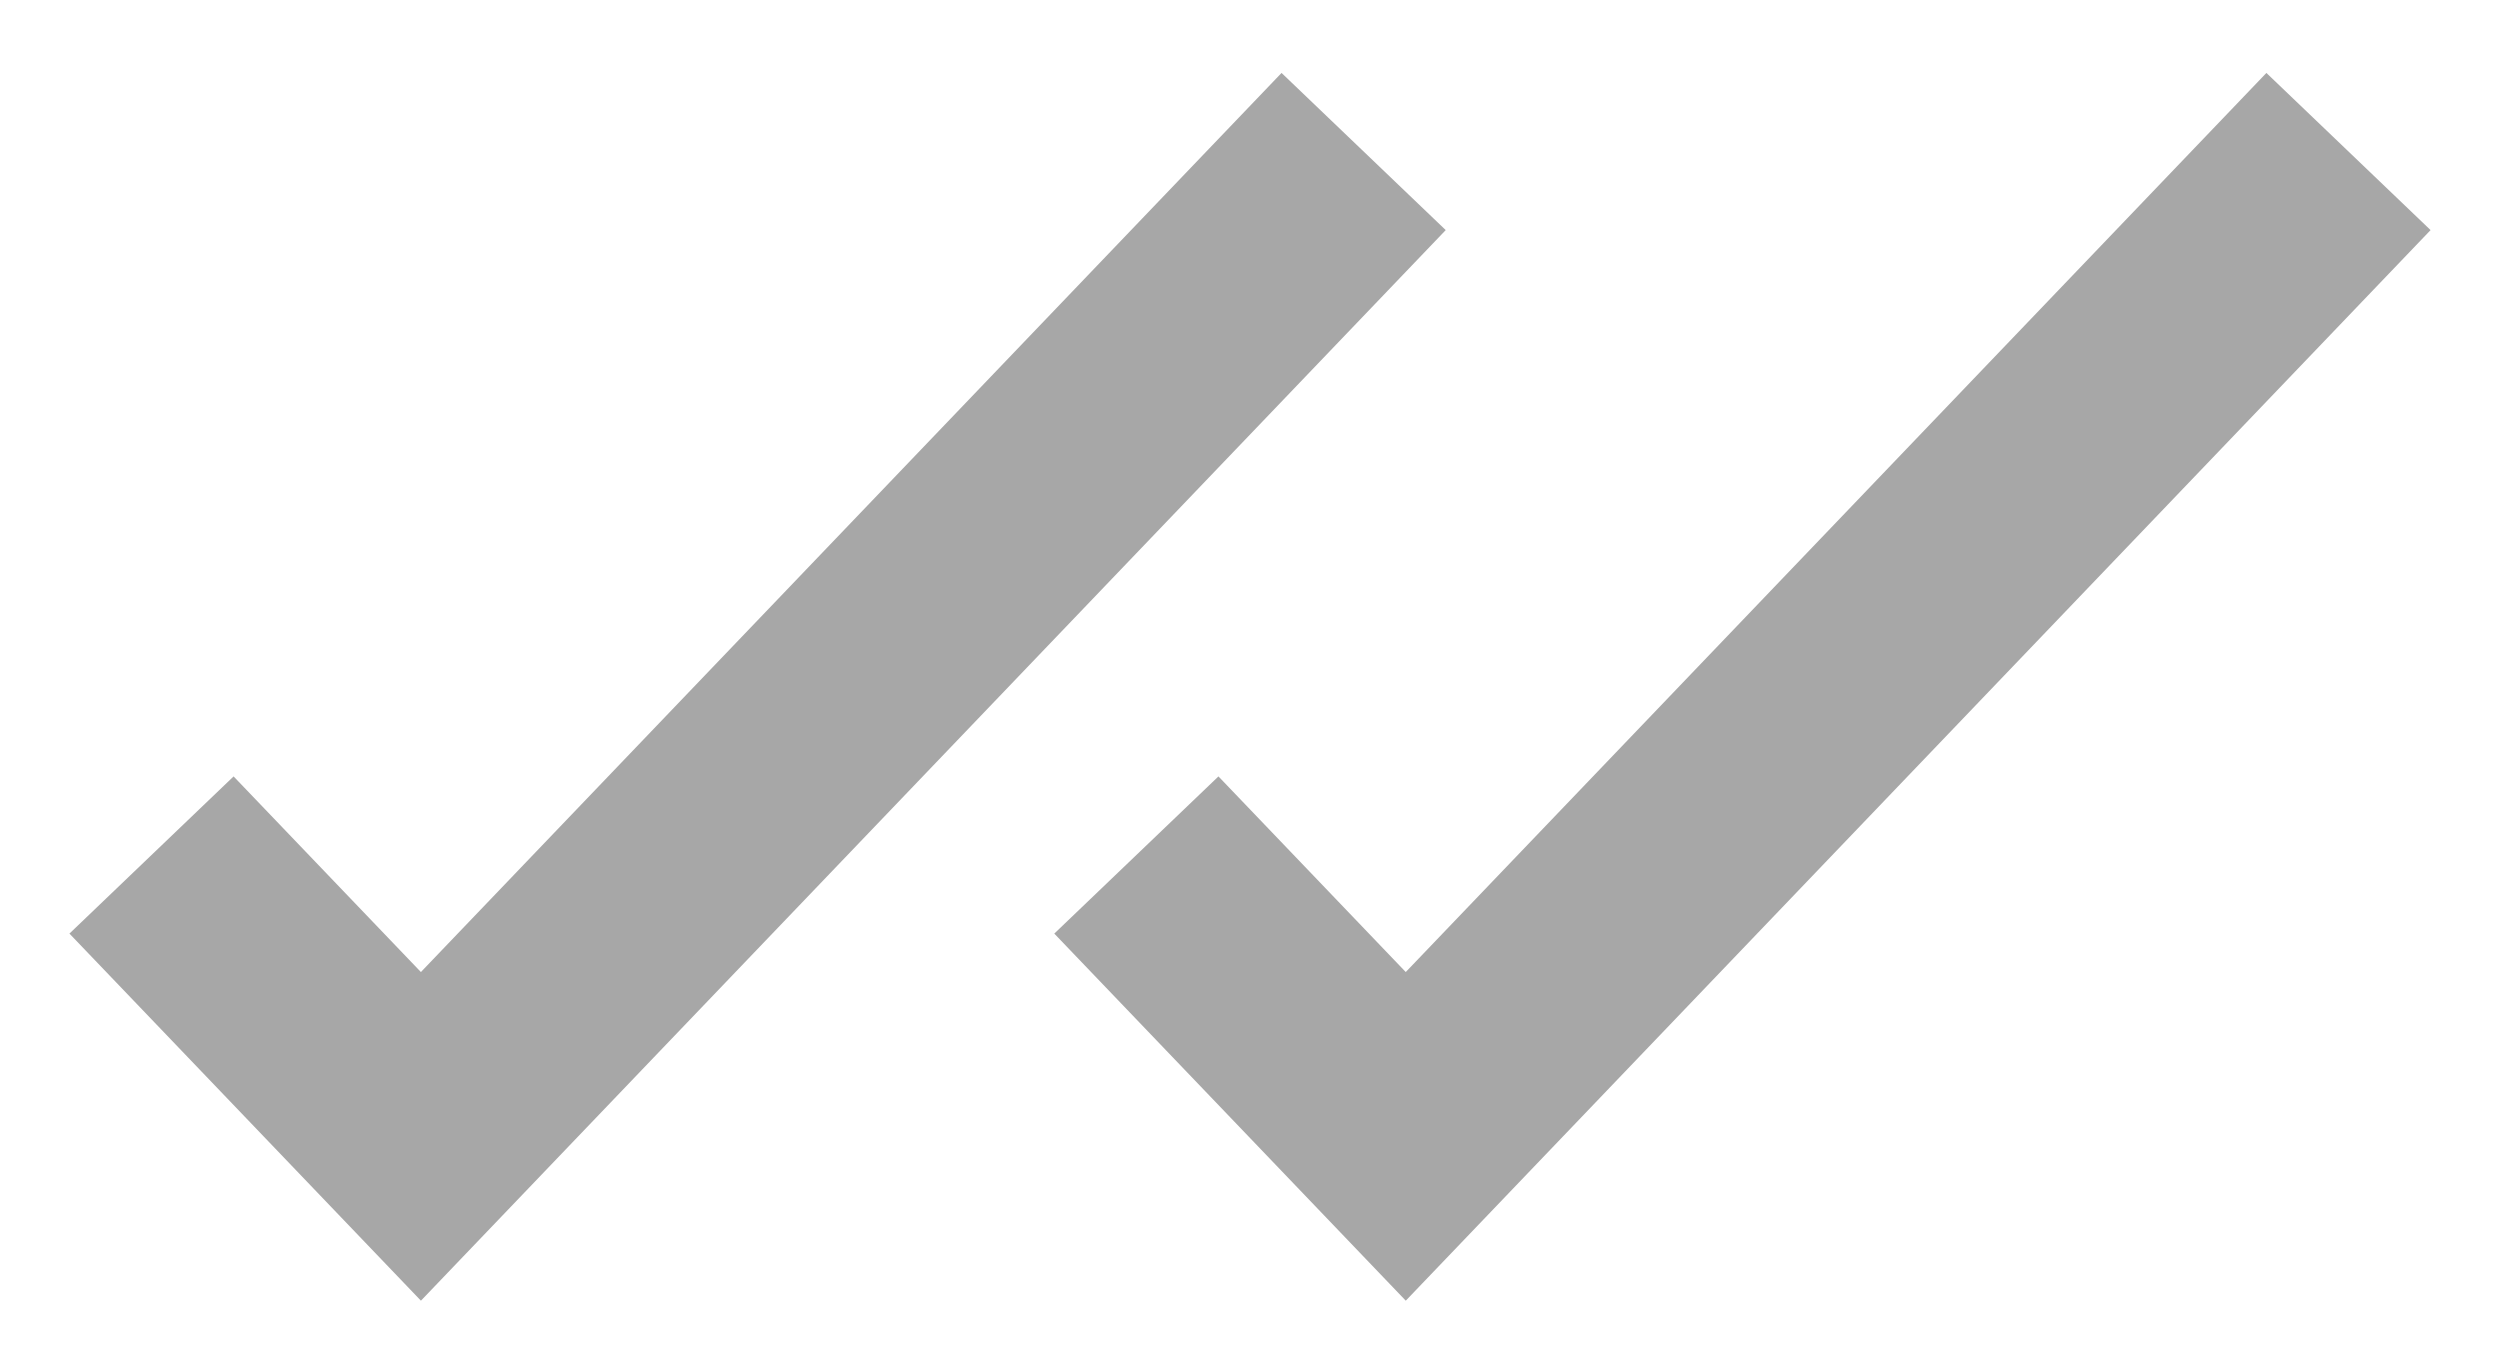
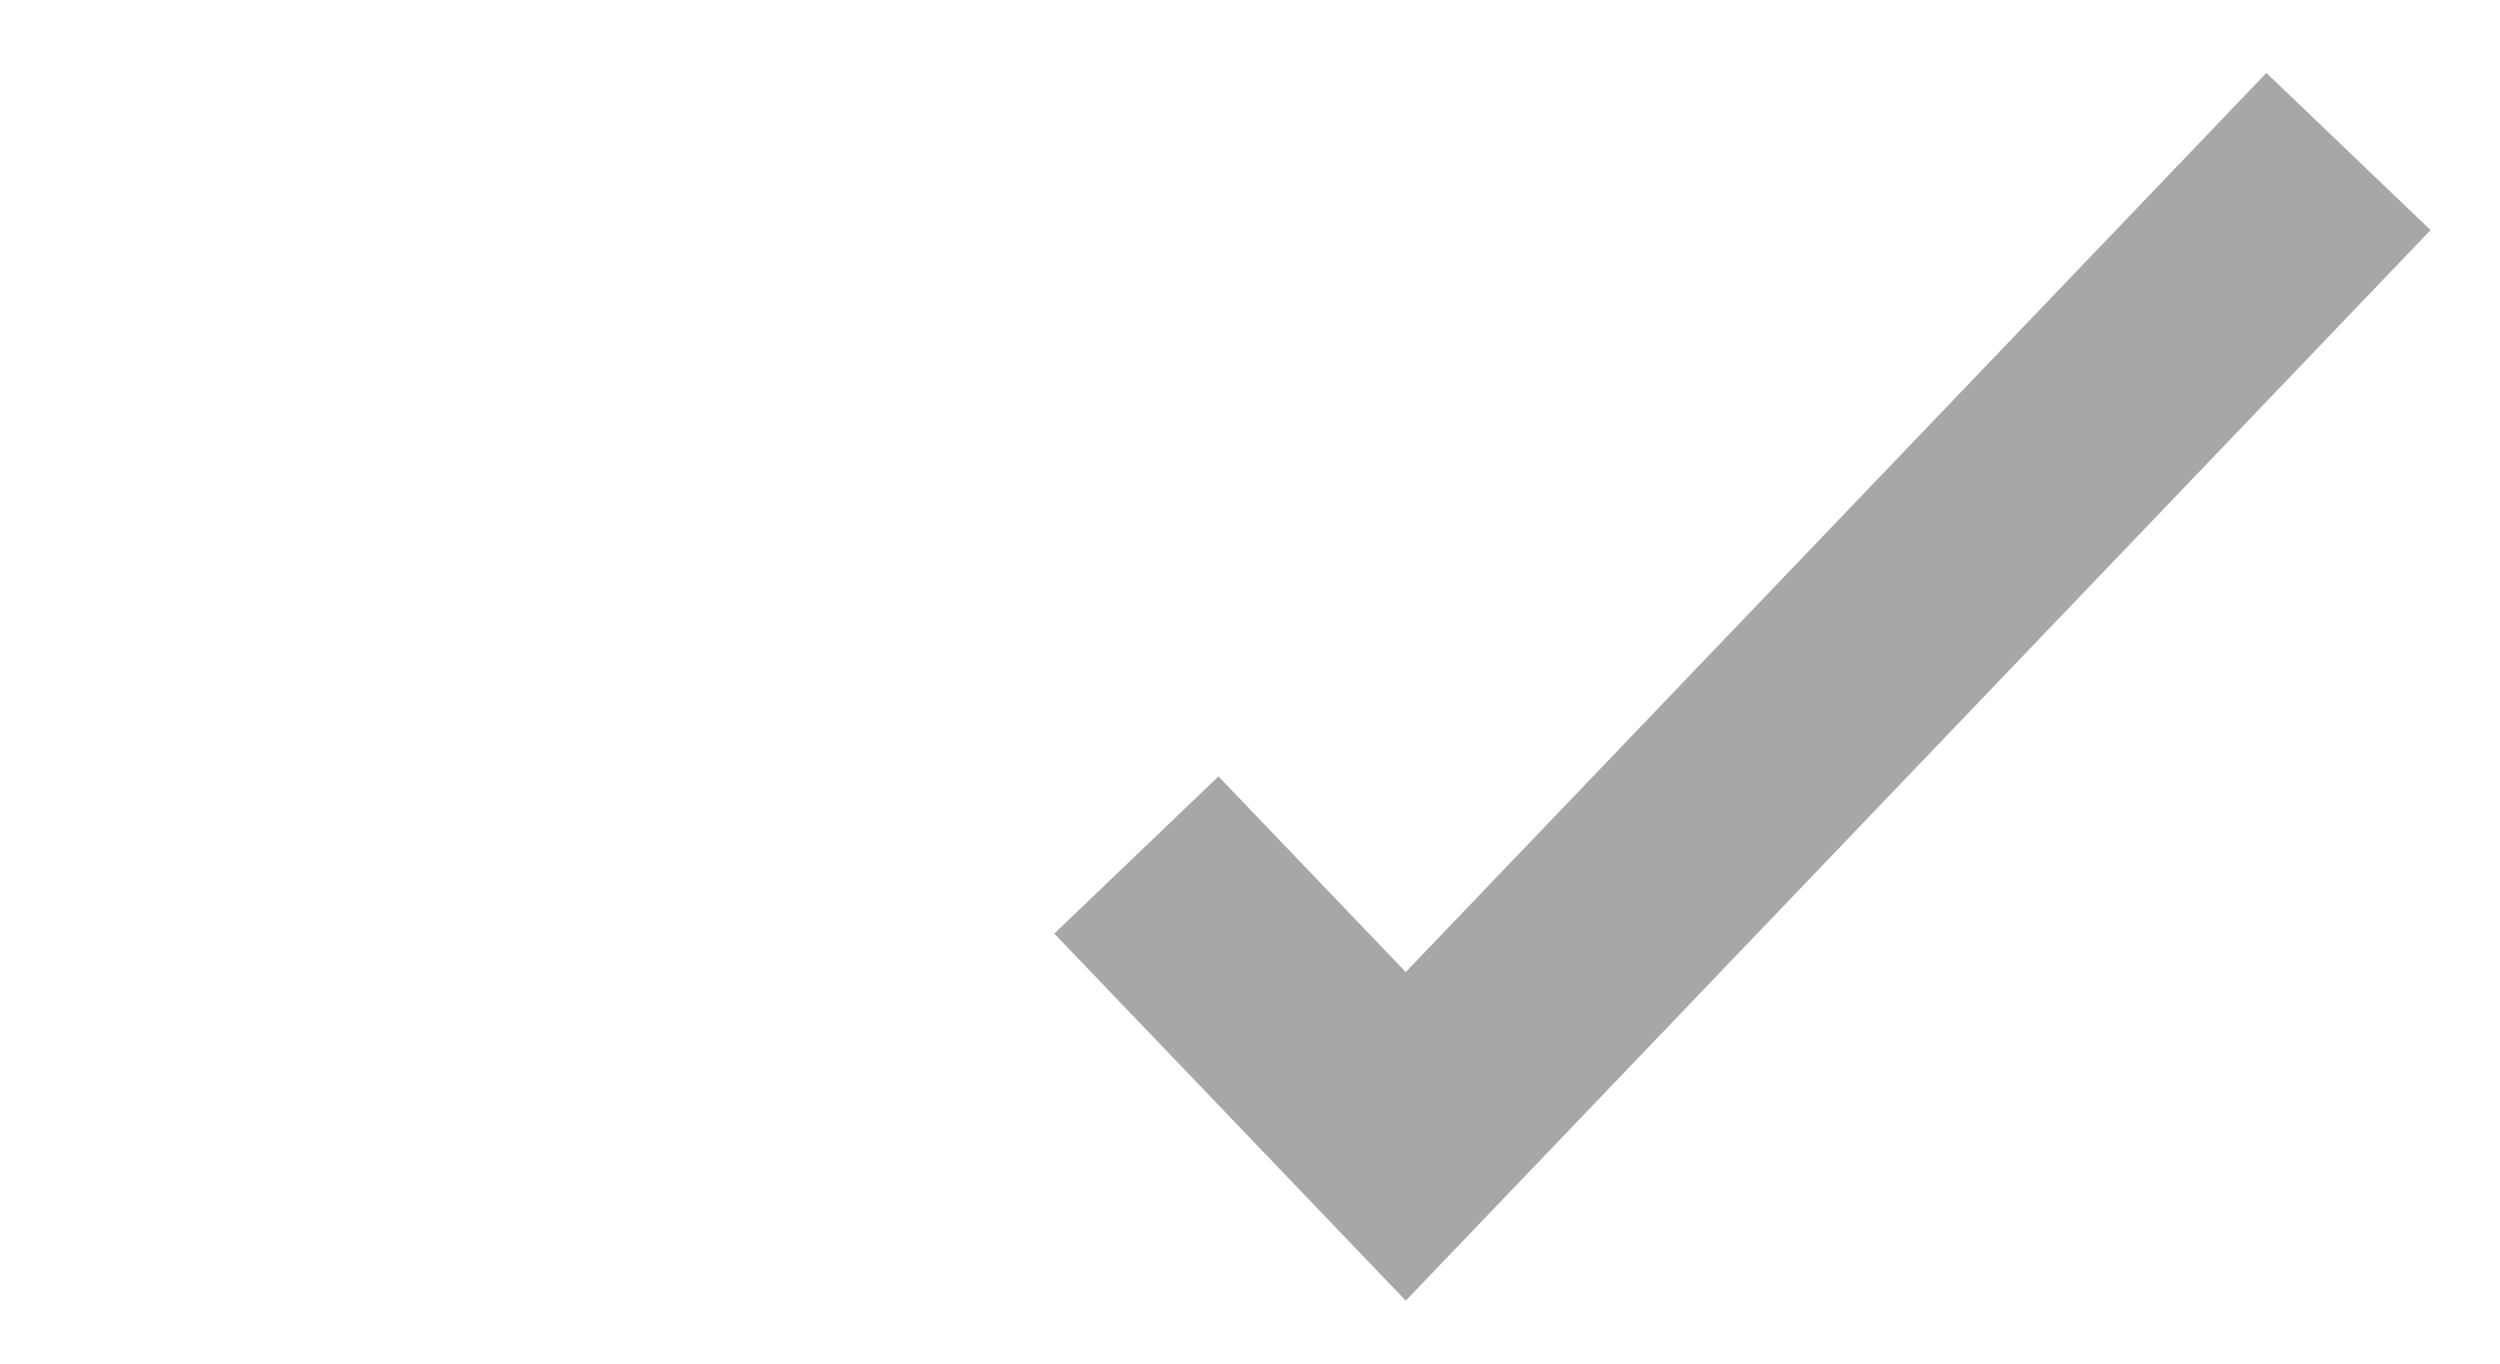
<svg xmlns="http://www.w3.org/2000/svg" width="33" height="18" viewBox="0 0 33 18" fill="none">
-   <path opacity="0.4" d="M2 11.286L5.556 15L18 2" stroke="#252525" stroke-width="3" />
  <path opacity="0.4" d="M15 11.286L18.556 15L31 2" stroke="#252525" stroke-width="3" />
</svg>